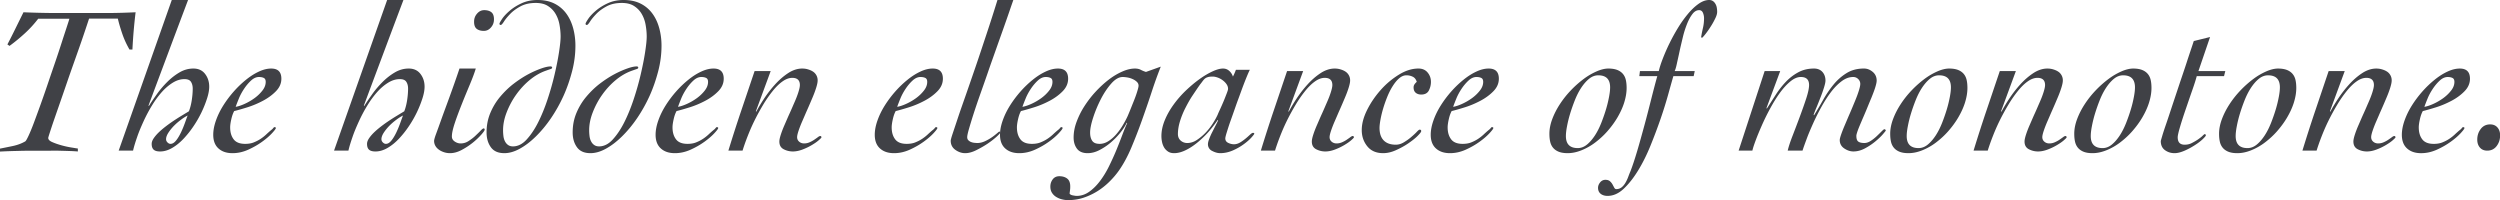
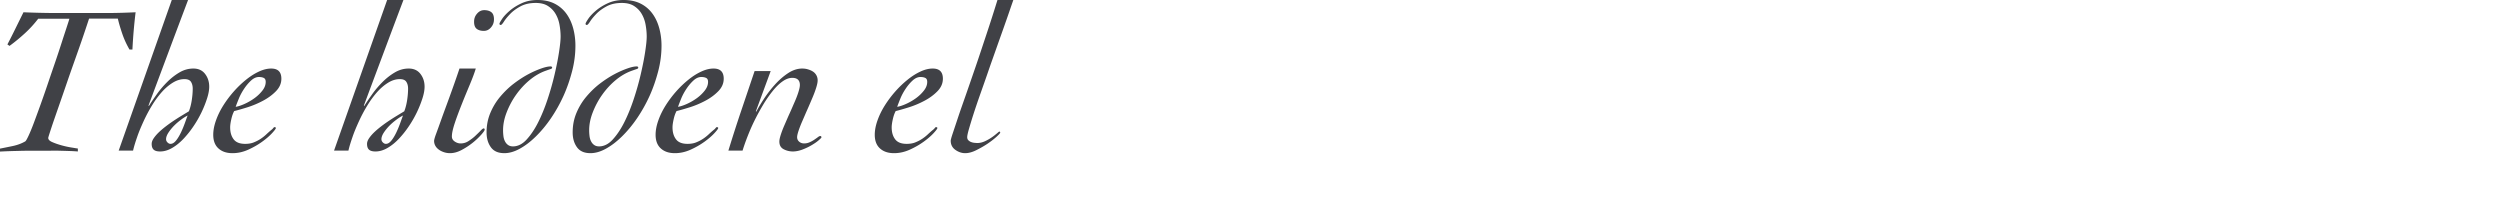
<svg xmlns="http://www.w3.org/2000/svg" id="_レイヤー_2" data-name="レイヤー 2" width="236.35" height="18.92">
  <defs>
    <style>.cls-1{fill:#404146;stroke-width:0}.cls-2{isolation:isolate}</style>
  </defs>
  <g id="_レイヤー_1-2" data-name="レイヤー 1">
    <g id="The_hidden_elegance_of_monotone._" data-name="The hidden elegance of monotone." class="cls-2">
      <g class="cls-2">
        <path class="cls-1" d="M3.62 1.76c-.39.51-.81.97-1.27 1.39S1.41 3.97.9 4.34L.7 4.2c.27-.51.52-1.01.77-1.52s.5-1.01.75-1.52c.89.04 1.79.06 2.68.07h5.31c.86 0 1.73-.03 2.61-.07a49.238 49.238 0 00-.3 3.52h-.28c-.27-.47-.49-.94-.66-1.43-.17-.49-.32-.98-.44-1.49H8.42a140.169 140.169 0 01-.74 2.2c-.19.55-.4 1.14-.63 1.79-.23.65-.46 1.3-.69 1.97-.23.67-.45 1.31-.67 1.94-.22.63-.41 1.18-.58 1.67-.17.49-.3.89-.4 1.2-.1.31-.15.48-.15.51 0 .15.12.28.37.39s.53.21.85.3.63.16.94.21.52.09.64.1v.28c-.15-.01-.38-.03-.69-.04-.31-.01-.66-.02-1.05-.03s-.79 0-1.2 0H3.3c-.56 0-1.11 0-1.65.02-.54.01-1.09.03-1.65.06v-.28c.4-.08.81-.16 1.23-.25.42-.09.8-.23 1.15-.43.07-.04.17-.22.32-.54.15-.32.32-.73.51-1.24s.4-1.08.63-1.72c.23-.64.46-1.3.69-1.98.23-.68.46-1.35.69-2.02s.43-1.28.61-1.84.34-1.04.47-1.44c.13-.4.22-.67.26-.82H3.62zM16.24 0h1.54c-.6 1.59-1.22 3.24-1.86 4.95-.64 1.71-1.27 3.39-1.88 5.03l.04.04c.21-.35.47-.72.76-1.13.29-.41.62-.79.98-1.15s.75-.66 1.16-.9c.41-.24.85-.36 1.3-.36.48 0 .85.17 1.11.51.26.34.39.74.39 1.21 0 .29-.06.65-.19 1.06a10.309 10.309 0 01-1.28 2.65c-.3.45-.62.85-.96 1.21-.34.36-.7.65-1.08.87s-.76.33-1.13.33c-.27 0-.47-.05-.6-.16s-.2-.29-.2-.56c0-.17.07-.36.22-.57.15-.21.33-.41.56-.62.23-.21.48-.41.75-.61s.54-.38.8-.55c.26-.17.5-.31.71-.44s.37-.22.48-.29c.12-.31.21-.66.27-1.05.06-.39.09-.76.09-1.09 0-.27-.06-.48-.17-.65s-.32-.25-.61-.25c-.37 0-.74.11-1.11.34-.37.23-.71.52-1.04.89a8.9 8.9 0 00-.92 1.26c-.29.47-.55.96-.78 1.46s-.44.99-.61 1.48c-.17.49-.31.93-.4 1.33h-1.36L16.24 0zm1.5 10.92c-.16.08-.36.2-.59.37-.23.17-.46.36-.67.57-.21.21-.4.44-.55.67s-.23.44-.23.63c0 .11.04.21.13.3s.18.14.29.14c.19 0 .36-.11.53-.32.17-.21.32-.47.46-.76s.26-.59.37-.89c.11-.3.19-.54.26-.71zm4.02 1.12c0 .47.11.84.33 1.13.22.29.58.43 1.09.43.29 0 .56-.04.79-.13.23-.09.45-.2.65-.33s.39-.28.56-.44.34-.31.5-.44c.07-.05.12-.11.16-.16.04-.05.07-.08.1-.08.09 0 .14.03.14.08 0 .07-.12.23-.36.49s-.55.53-.94.81c-.39.28-.82.53-1.31.75-.49.22-.98.33-1.49.33-.56 0-1-.15-1.33-.45-.33-.3-.49-.73-.49-1.29 0-.43.09-.88.26-1.36.17-.48.4-.95.69-1.41.29-.46.62-.9.99-1.32.37-.42.76-.79 1.17-1.12.41-.33.81-.58 1.22-.77.41-.19.79-.28 1.15-.28.64 0 .96.32.96.96 0 .44-.17.83-.51 1.18-.34.35-.75.65-1.22.9s-.96.46-1.47.62c-.51.16-.93.28-1.26.36-.11.2-.2.45-.27.76s-.11.57-.11.78zm3.36-4.3c0-.19-.06-.31-.18-.37s-.27-.09-.46-.09c-.25 0-.5.11-.74.33-.24.22-.46.48-.66.78-.2.3-.37.61-.5.93s-.23.58-.3.78c.24-.04.52-.13.85-.28.33-.15.64-.33.93-.54.29-.21.54-.45.75-.72s.31-.54.31-.82zM36.6 0h1.54c-.6 1.59-1.22 3.24-1.86 4.95-.64 1.71-1.27 3.39-1.88 5.03l.04.04c.21-.35.47-.72.76-1.13.29-.41.62-.79.98-1.15s.75-.66 1.16-.9c.41-.24.85-.36 1.3-.36.48 0 .85.17 1.11.51.26.34.39.74.39 1.21 0 .29-.06.65-.19 1.06a10.309 10.309 0 01-1.28 2.65c-.3.45-.62.85-.96 1.21-.34.36-.7.65-1.08.87s-.76.33-1.13.33c-.27 0-.47-.05-.6-.16s-.2-.29-.2-.56c0-.17.07-.36.22-.57.15-.21.33-.41.56-.62.23-.21.48-.41.75-.61s.54-.38.8-.55c.26-.17.5-.31.71-.44s.37-.22.48-.29c.12-.31.21-.66.27-1.05.06-.39.09-.76.09-1.09 0-.27-.06-.48-.17-.65s-.32-.25-.61-.25c-.37 0-.74.11-1.11.34-.37.23-.71.52-1.04.89a8.9 8.9 0 00-.92 1.26c-.29.47-.55.96-.78 1.46s-.44.99-.61 1.48c-.17.49-.31.93-.4 1.33h-1.36L36.6 0zm1.5 10.92c-.16.08-.36.2-.59.37-.23.17-.46.36-.67.57-.21.21-.4.44-.55.67s-.23.44-.23.63c0 .11.04.21.13.3s.18.14.29.14c.19 0 .36-.11.53-.32.17-.21.32-.47.46-.76s.26-.59.37-.89c.11-.3.19-.54.26-.71zm6.88-4.44c-.11.37-.29.86-.54 1.46-.25.6-.51 1.22-.76 1.85-.25.63-.48 1.23-.67 1.8-.19.57-.29 1-.29 1.31 0 .2.09.36.27.48.18.12.36.18.55.18.27 0 .52-.07.75-.22.23-.15.45-.31.64-.49s.36-.34.5-.49c.14-.15.24-.22.29-.22.07 0 .1.04.1.12 0 .07-.1.22-.31.46a6.711 6.711 0 01-1.85 1.45c-.39.21-.76.31-1.12.31-.16 0-.33-.02-.5-.07s-.34-.12-.49-.22c-.15-.1-.28-.22-.37-.37a.94.94 0 01-.14-.5c0-.09.06-.32.19-.67.13-.35.3-.82.51-1.41.21-.59.47-1.28.76-2.08.29-.8.61-1.69.94-2.68h1.54zm.8-5.52c.29 0 .52.07.68.2.16.13.24.35.24.66s-.09.55-.28.77c-.19.22-.41.33-.68.33-.29 0-.52-.07-.68-.2-.16-.13-.24-.35-.24-.66s.09-.55.28-.77c.19-.22.41-.33.68-.33zM46 12.52c0-.67.12-1.28.36-1.85.24-.57.55-1.08.94-1.54.39-.46.81-.87 1.27-1.22s.92-.65 1.37-.89c.45-.24.87-.42 1.24-.55.37-.13.66-.19.86-.19.11 0 .16.04.16.12 0 .05-.05.1-.15.13s-.26.09-.49.17c-.52.19-1.02.48-1.5.88s-.9.86-1.27 1.38c-.37.52-.66 1.07-.89 1.66-.23.59-.34 1.15-.34 1.7 0 .16.01.33.03.51s.06.34.13.49c.07.15.16.27.29.37.13.1.29.15.49.15.45 0 .88-.21 1.27-.63s.76-.96 1.09-1.61c.33-.65.63-1.38.9-2.19s.49-1.59.67-2.36c.18-.77.32-1.47.42-2.12.1-.65.15-1.14.15-1.47 0-.39-.04-.77-.11-1.15s-.2-.72-.38-1.02-.42-.54-.72-.73c-.3-.19-.68-.28-1.15-.28-.56 0-1.04.11-1.43.32-.39.21-.72.45-.97.71-.25.26-.45.5-.59.72-.14.22-.24.33-.31.33-.08 0-.12-.04-.12-.12 0-.05.08-.2.24-.44.16-.24.39-.49.7-.76s.68-.51 1.13-.72.96-.32 1.53-.32c.63 0 1.17.12 1.62.35.45.23.82.55 1.11.95.29.4.5.86.64 1.38.14.52.21 1.07.21 1.64 0 .79-.1 1.59-.31 2.4-.21.81-.48 1.6-.82 2.35-.34.75-.74 1.46-1.19 2.12s-.93 1.23-1.43 1.72c-.5.49-1 .87-1.51 1.15-.51.28-.99.42-1.46.42-.59 0-1.01-.19-1.28-.57s-.4-.84-.4-1.39zm8.14 0c0-.67.12-1.28.36-1.85.24-.57.55-1.08.94-1.54.39-.46.81-.87 1.27-1.22s.92-.65 1.37-.89c.45-.24.87-.42 1.24-.55.37-.13.66-.19.86-.19.11 0 .16.04.16.12 0 .05-.05.1-.15.13s-.26.09-.49.17c-.52.19-1.02.48-1.5.88s-.9.86-1.27 1.38c-.37.52-.66 1.07-.89 1.66-.23.59-.34 1.15-.34 1.7 0 .16.01.33.03.51s.06.34.13.49c.07.15.16.27.29.37.13.1.29.15.49.15.45 0 .88-.21 1.27-.63s.76-.96 1.09-1.61c.33-.65.63-1.38.9-2.19s.49-1.59.67-2.36c.18-.77.32-1.47.42-2.12.1-.65.15-1.14.15-1.47 0-.39-.04-.77-.11-1.15s-.2-.72-.38-1.02-.42-.54-.72-.73c-.3-.19-.68-.28-1.15-.28-.56 0-1.04.11-1.43.32-.39.21-.72.45-.97.71-.25.26-.45.5-.59.72-.14.22-.24.33-.31.33-.08 0-.12-.04-.12-.12 0-.05.08-.2.24-.44.16-.24.39-.49.7-.76s.68-.51 1.13-.72.96-.32 1.53-.32c.63 0 1.17.12 1.62.35.45.23.82.55 1.11.95.29.4.5.86.64 1.38.14.52.21 1.07.21 1.64 0 .79-.1 1.59-.31 2.4-.21.81-.48 1.6-.82 2.35-.34.75-.74 1.46-1.19 2.12s-.93 1.23-1.43 1.72c-.5.49-1 .87-1.51 1.15-.51.28-.99.42-1.46.42-.59 0-1.01-.19-1.28-.57s-.4-.84-.4-1.39zm9.44-.48c0 .47.11.84.33 1.13.22.29.58.43 1.09.43.29 0 .56-.04.79-.13.23-.09.45-.2.65-.33s.39-.28.56-.44.34-.31.5-.44c.07-.05.12-.11.16-.16.04-.05.07-.08.1-.08.09 0 .14.03.14.08 0 .07-.12.23-.36.49s-.55.53-.94.81c-.39.28-.82.53-1.31.75-.49.22-.98.33-1.49.33-.56 0-1-.15-1.33-.45-.33-.3-.49-.73-.49-1.29 0-.43.09-.88.26-1.36.17-.48.4-.95.69-1.41.29-.46.62-.9.99-1.32.37-.42.76-.79 1.17-1.12.41-.33.81-.58 1.22-.77.41-.19.79-.28 1.15-.28.64 0 .96.32.96.96 0 .44-.17.83-.51 1.18-.34.35-.75.65-1.22.9s-.96.46-1.47.62c-.51.16-.93.28-1.26.36-.11.2-.2.45-.27.76s-.11.57-.11.78zm3.36-4.3c0-.19-.06-.31-.18-.37s-.27-.09-.46-.09c-.25 0-.5.11-.74.33-.24.22-.46.48-.66.78-.2.3-.37.61-.5.93s-.23.58-.3.78c.24-.04.52-.13.85-.28.33-.15.64-.33.93-.54.29-.21.54-.45.75-.72s.31-.54.31-.82zm5.92-1.02l-1.4 3.8.04.04c.19-.36.43-.77.74-1.24s.65-.91 1.03-1.33.79-.78 1.23-1.07c.44-.29.89-.44 1.34-.44.17 0 .35.02.52.07.17.05.33.11.47.2a.98.98 0 01.47.87c0 .16-.05.39-.14.68-.09.29-.21.61-.36.96s-.3.71-.47 1.09c-.17.38-.32.74-.47 1.08-.15.34-.27.65-.36.92s-.14.48-.14.61c0 .19.07.33.2.44s.29.16.46.16c.19 0 .36-.04.52-.11.16-.07.31-.15.44-.24s.25-.17.34-.24c.09-.07.17-.11.22-.11.03 0 .05 0 .08.03.03.02.04.05.04.09s-.09.13-.26.28c-.17.15-.39.3-.66.46-.27.16-.56.3-.88.42-.32.12-.62.18-.9.18-.31 0-.6-.07-.87-.21-.27-.14-.41-.38-.41-.73 0-.16.05-.38.14-.66.09-.28.21-.59.36-.93.15-.34.3-.7.47-1.07.17-.37.32-.73.47-1.07.15-.34.27-.65.36-.94.09-.29.14-.51.14-.67 0-.45-.24-.68-.72-.68-.31 0-.62.12-.94.35-.32.23-.63.54-.94.93s-.61.82-.9 1.31c-.29.49-.56.98-.81 1.49s-.46 1-.65 1.49-.34.92-.46 1.31h-1.34c.39-1.27.79-2.52 1.21-3.76.42-1.24.84-2.49 1.27-3.76h1.52zm11.44 5.32c0 .47.11.84.33 1.13.22.29.58.43 1.09.43.29 0 .56-.04.79-.13.23-.09.45-.2.65-.33s.39-.28.56-.44.34-.31.5-.44c.07-.05.12-.11.16-.16.04-.05.07-.08.1-.08.09 0 .14.03.14.08 0 .07-.12.23-.36.49s-.55.53-.94.81c-.39.28-.82.53-1.31.75-.49.22-.98.33-1.49.33-.56 0-1-.15-1.33-.45-.33-.3-.49-.73-.49-1.29 0-.43.09-.88.26-1.36.17-.48.4-.95.69-1.41.29-.46.62-.9.99-1.32.37-.42.76-.79 1.17-1.12.41-.33.81-.58 1.22-.77.41-.19.79-.28 1.15-.28.64 0 .96.32.96.96 0 .44-.17.83-.51 1.18-.34.35-.75.65-1.22.9s-.96.46-1.47.62c-.51.16-.93.28-1.26.36-.11.2-.2.45-.27.76s-.11.57-.11.78zm3.36-4.3c0-.19-.06-.31-.18-.37s-.27-.09-.46-.09c-.25 0-.5.11-.74.33-.24.22-.46.48-.66.78-.2.3-.37.61-.5.93s-.23.58-.3.78c.24-.04.52-.13.85-.28.33-.15.64-.33.93-.54.29-.21.54-.45.75-.72s.31-.54.31-.82zM95.8 0c-.08.23-.2.57-.36 1.04s-.35 1.01-.57 1.63c-.22.62-.46 1.29-.71 2-.25.71-.51 1.43-.76 2.16-.25.73-.5 1.43-.74 2.11-.24.68-.45 1.3-.63 1.86s-.32 1.03-.43 1.41c-.11.38-.16.63-.16.75s.03.22.1.29c.07.07.15.13.25.17.1.04.21.07.32.08.11.01.21.02.29.02.24 0 .48-.06.72-.17.24-.11.46-.24.65-.37s.35-.26.48-.37c.13-.11.2-.17.21-.17.07 0 .1.03.1.1 0 .04-.11.17-.34.38-.23.21-.51.43-.85.66-.34.23-.7.43-1.08.62-.38.19-.73.28-1.05.28s-.64-.11-.93-.32c-.29-.21-.43-.5-.43-.86 0-.07.06-.3.19-.69l.51-1.53c.21-.63.47-1.36.76-2.19.29-.83.6-1.73.93-2.69.33-.96.66-1.97 1.01-3.02S93.97 1.07 94.3 0h1.5z" />
-         <path class="cls-1" d="M96.14 12.04c0 .47.11.84.33 1.13.22.29.58.43 1.09.43.29 0 .56-.04.79-.13.23-.09.45-.2.65-.33s.39-.28.56-.44.34-.31.5-.44c.07-.05.12-.11.16-.16.04-.05.07-.08.1-.08.09 0 .14.03.14.08 0 .07-.12.23-.36.49s-.55.53-.94.81c-.39.28-.82.53-1.31.75-.49.22-.98.33-1.49.33-.56 0-1-.15-1.33-.45-.33-.3-.49-.73-.49-1.29 0-.43.09-.88.26-1.36.17-.48.4-.95.69-1.41.29-.46.62-.9.99-1.32.37-.42.76-.79 1.17-1.12.41-.33.81-.58 1.22-.77.41-.19.79-.28 1.15-.28.64 0 .96.32.96.96 0 .44-.17.83-.51 1.18-.34.35-.75.65-1.22.9s-.96.46-1.47.62c-.51.16-.93.28-1.26.36-.11.2-.2.45-.27.76s-.11.57-.11.78zm3.36-4.3c0-.19-.06-.31-.18-.37s-.27-.09-.46-.09c-.25 0-.5.11-.74.33-.24.22-.46.48-.66.78-.2.3-.37.61-.5.93s-.23.58-.3.78c.24-.04.52-.13.85-.28.33-.15.64-.33.93-.54.29-.21.54-.45.75-.72s.31-.54.31-.82zm10.24-1.44c-.28.71-.57 1.5-.86 2.39-.29.89-.6 1.78-.92 2.68-.32.9-.66 1.77-1.01 2.6-.35.83-.74 1.54-1.15 2.13-.28.4-.6.77-.95 1.11-.35.34-.73.64-1.14.89-.41.25-.84.45-1.3.6s-.94.22-1.45.22c-.19 0-.38-.03-.58-.08-.2-.05-.38-.13-.54-.23-.16-.1-.29-.23-.39-.39-.1-.16-.15-.35-.15-.58 0-.25.07-.48.22-.68.15-.2.36-.3.63-.3.31 0 .56.08.75.23.19.15.28.4.28.73 0 .11 0 .22-.02.34-.01.12-.03.23-.04.34.04.08.14.14.3.17.16.03.28.05.36.05.43 0 .82-.13 1.19-.39s.71-.6 1.02-1.01c.31-.41.6-.88.85-1.39.25-.51.49-1.03.7-1.54.21-.51.4-1 .57-1.45.17-.45.32-.82.45-1.1l-.04-.04c-.13.29-.34.61-.61.95a6.8 6.8 0 01-.92.94c-.34.29-.7.52-1.07.71-.37.19-.74.28-1.1.28-.45 0-.79-.14-1-.42-.21-.28-.32-.63-.32-1.06 0-.48.09-.97.28-1.48s.43-1 .74-1.48.66-.94 1.06-1.37c.4-.43.81-.81 1.24-1.14.43-.33.86-.58 1.29-.77.43-.19.83-.28 1.19-.28.21 0 .4.04.55.12s.32.15.49.2l1.4-.5zm-6.68 6.24c0 .31.06.56.19.76.13.2.36.3.71.3.28 0 .55-.08.82-.25.27-.17.51-.38.73-.63.22-.25.42-.52.59-.8.17-.28.31-.53.42-.76.07-.13.16-.35.28-.64s.24-.6.37-.92c.13-.32.24-.62.33-.91s.14-.48.14-.59c0-.13-.05-.25-.15-.35-.1-.1-.23-.19-.38-.26s-.32-.13-.49-.16-.33-.05-.48-.05c-.36 0-.72.21-1.09.63-.37.42-.7.92-.99 1.49s-.53 1.15-.72 1.74c-.19.59-.28 1.05-.28 1.4zm15.1-5.94c-.09.17-.21.45-.36.82-.15.37-.31.79-.48 1.26-.17.47-.35.94-.52 1.43-.17.49-.33.94-.48 1.36-.15.42-.26.78-.35 1.07-.09.29-.13.47-.13.54 0 .2.09.34.28.43.19.09.37.13.54.13.2 0 .39-.06.58-.17.19-.11.36-.24.52-.37.16-.13.3-.26.42-.37s.21-.17.28-.17c.08 0 .12.03.12.08 0 .04-.09.16-.27.36-.18.2-.42.41-.72.63-.3.22-.64.42-1.03.59-.39.17-.79.26-1.2.26-.24 0-.49-.07-.76-.21a.687.687 0 01-.4-.65c0-.12.04-.28.12-.49.08-.21.17-.42.28-.63s.21-.42.32-.63c.11-.21.19-.37.24-.49l-.04-.04c-.19.29-.44.62-.75.99s-.66.71-1.03 1.03c-.37.32-.76.59-1.17.8-.41.21-.8.32-1.17.32-.23 0-.42-.05-.57-.15-.15-.1-.28-.23-.37-.38-.09-.15-.16-.33-.2-.52s-.06-.38-.06-.57c0-.49.11-.99.32-1.5.21-.51.49-1 .83-1.47.34-.47.73-.92 1.16-1.33.43-.41.86-.77 1.29-1.08.43-.31.84-.55 1.23-.73.39-.18.72-.27.99-.27.23 0 .42.07.59.22.17.15.28.33.35.54.12-.23.21-.44.28-.64h1.32zm-6.8 6.08c0 .25.09.46.26.61s.38.23.62.23c.31 0 .61-.09.9-.28.29-.19.57-.42.83-.69.26-.27.49-.57.69-.88.2-.31.35-.59.46-.83.04-.11.12-.28.23-.52s.22-.49.33-.75c.11-.26.2-.5.29-.73.09-.23.13-.37.13-.44 0-.16-.05-.31-.15-.45s-.22-.26-.37-.37c-.15-.11-.3-.19-.47-.25-.17-.06-.32-.09-.45-.09-.17 0-.32.01-.43.04s-.21.07-.29.13c-.08.06-.15.14-.22.23s-.15.21-.26.34c-.23.32-.46.67-.71 1.04s-.47.77-.68 1.18c-.21.41-.38.83-.51 1.25s-.2.83-.2 1.23zm11.84-5.96l-1.4 3.8.04.04c.19-.36.43-.77.74-1.24s.65-.91 1.03-1.33.79-.78 1.23-1.07c.44-.29.89-.44 1.34-.44.17 0 .35.02.52.07.17.05.33.11.47.2a.98.98 0 01.47.87c0 .16-.05.39-.14.68-.09.29-.21.61-.36.96s-.3.71-.47 1.09-.32.74-.47 1.08c-.15.34-.27.65-.36.92-.09.27-.14.48-.14.61 0 .19.07.33.2.44.13.11.29.16.46.16.19 0 .36-.04.52-.11.16-.07.31-.15.44-.24s.25-.17.34-.24c.09-.07.17-.11.22-.11.03 0 .05 0 .08.03.03.02.04.05.04.09s-.09.13-.26.28c-.17.15-.39.3-.66.46-.27.16-.56.3-.88.42-.32.12-.62.18-.9.18-.31 0-.6-.07-.87-.21-.27-.14-.41-.38-.41-.73 0-.16.05-.38.14-.66.09-.28.21-.59.36-.93.15-.34.3-.7.47-1.07.17-.37.32-.73.47-1.07s.27-.65.36-.94c.09-.29.14-.51.14-.67 0-.45-.24-.68-.72-.68-.31 0-.62.12-.94.35-.32.23-.63.54-.94.93s-.61.82-.9 1.31c-.29.49-.56.98-.81 1.49s-.46 1-.65 1.49-.34.92-.46 1.31h-1.34c.39-1.27.79-2.52 1.21-3.76s.84-2.49 1.27-3.76h1.52zm7.22 5.38c0 .51.13.9.39 1.17s.64.41 1.15.41c.25 0 .5-.07.75-.22s.48-.31.69-.49c.21-.18.39-.34.53-.49.14-.15.23-.22.27-.22s.08 0 .11.02c.03.01.05.05.05.12 0 .08-.12.23-.35.46-.23.23-.53.46-.88.7-.35.24-.74.45-1.16.64s-.82.28-1.21.28c-.64 0-1.14-.21-1.49-.64-.35-.43-.53-.94-.53-1.54s.17-1.22.5-1.89c.33-.67.76-1.3 1.28-1.89.52-.59 1.1-1.07 1.73-1.46.63-.39 1.25-.58 1.85-.58.36 0 .65.12.86.37.21.25.32.54.32.89 0 .29-.07.57-.2.82s-.37.38-.72.38c-.21 0-.39-.06-.52-.17-.13-.11-.2-.28-.2-.51 0-.11.03-.2.09-.29.06-.09.13-.16.21-.23-.07-.23-.19-.39-.37-.48-.18-.09-.38-.14-.61-.14-.24 0-.47.1-.69.29s-.42.44-.61.74-.36.64-.51 1.01-.28.74-.39 1.11c-.11.37-.19.71-.25 1.04-.06.33-.09.59-.09.79zm6.44-.06c0 .47.11.84.33 1.13.22.29.58.43 1.09.43.29 0 .56-.04.79-.13.23-.09.45-.2.65-.33s.39-.28.56-.44c.17-.16.34-.31.5-.44.07-.05.12-.11.16-.16.04-.05.07-.08.1-.08.09 0 .14.03.14.08 0 .07-.12.23-.36.49s-.55.53-.94.81-.82.53-1.31.75c-.49.22-.98.33-1.49.33-.56 0-1-.15-1.33-.45s-.49-.73-.49-1.29c0-.43.09-.88.26-1.36.17-.48.4-.95.69-1.41.29-.46.62-.9.99-1.32.37-.42.76-.79 1.17-1.12.41-.33.81-.58 1.22-.77.41-.19.79-.28 1.15-.28.64 0 .96.32.96.96 0 .44-.17.83-.51 1.18-.34.35-.75.65-1.22.9s-.96.46-1.47.62c-.51.16-.93.28-1.26.36-.11.2-.2.45-.27.76s-.11.57-.11.78zm3.36-4.3c0-.19-.06-.31-.18-.37s-.27-.09-.46-.09c-.25 0-.5.11-.74.33s-.46.48-.66.78c-.2.3-.37.61-.5.93-.13.32-.23.58-.3.78.24-.04.52-.13.85-.28.33-.15.64-.33.93-.54.29-.21.54-.45.75-.72.21-.27.31-.54.31-.82zm13.56.58c0 .44-.08.9-.23 1.38-.15.48-.37.95-.64 1.41s-.59.89-.95 1.3c-.36.41-.75.76-1.16 1.07-.41.31-.84.55-1.29.73-.45.18-.88.27-1.31.27-.35 0-.63-.05-.85-.14-.22-.09-.4-.22-.53-.38s-.22-.35-.27-.58c-.05-.23-.07-.47-.07-.74 0-.44.09-.9.27-1.38.18-.48.42-.95.72-1.41s.64-.89 1.03-1.3c.39-.41.79-.76 1.2-1.07s.83-.55 1.24-.73c.41-.18.79-.27 1.12-.27s.63.05.85.14c.22.09.4.22.53.38s.22.35.27.58c.05.23.07.47.07.74zm-2.68-1.2c-.31 0-.6.11-.87.33s-.52.51-.75.86-.43.75-.6 1.18c-.17.43-.32.86-.45 1.29-.13.43-.22.82-.29 1.19-.07.37-.1.66-.1.89 0 .76.37 1.14 1.12 1.14.31 0 .6-.11.87-.33.27-.22.52-.51.75-.86.23-.35.43-.75.6-1.18.17-.43.32-.86.45-1.29.13-.43.22-.82.29-1.19.07-.37.1-.66.1-.89 0-.76-.37-1.14-1.12-1.14zm3.88.08l.06-.48h1.78c.07-.29.18-.66.35-1.1a18.356 18.356 0 011.42-2.91c.3-.5.62-.95.95-1.35.33-.4.67-.73 1.02-.98s.69-.38 1.02-.38c.15 0 .27.04.37.11.1.07.18.17.24.28s.1.23.12.36c.02.13.03.25.03.37 0 .16-.05.35-.16.58-.11.23-.23.46-.38.7-.15.24-.3.47-.46.68a5 5 0 01-.4.48l-.12-.02c.05-.31.11-.61.18-.91.07-.3.1-.6.1-.91 0-.16-.03-.33-.1-.5-.07-.17-.19-.26-.36-.26-.24 0-.45.12-.64.37s-.36.56-.51.94-.29.8-.4 1.27c-.11.47-.22.91-.31 1.34-.09.43-.18.81-.25 1.14s-.14.57-.21.7h1.9l-.1.48h-1.92c-.12.41-.28.98-.48 1.7-.2.72-.44 1.5-.73 2.34s-.61 1.69-.96 2.55c-.35.86-.74 1.64-1.17 2.34-.43.7-.88 1.27-1.36 1.72-.48.45-.99.67-1.52.67-.25 0-.47-.06-.64-.19-.17-.13-.26-.32-.26-.57 0-.19.07-.36.2-.52.13-.16.3-.24.5-.24.19 0 .33.05.43.14.1.09.18.19.24.3.06.11.11.21.16.3s.11.14.19.14c.2 0 .37-.06.51-.17.14-.11.26-.26.36-.43.1-.17.19-.36.26-.55s.14-.37.21-.53c.2-.51.41-1.15.64-1.92.23-.77.45-1.58.68-2.42s.44-1.67.65-2.5.4-1.55.57-2.16h-1.7zm11.84-.48h1.48l-1.3 3.5.04.04c.27-.41.54-.84.83-1.29.29-.45.6-.85.95-1.22s.74-.67 1.18-.91c.44-.24.94-.36 1.5-.36.33 0 .6.11.79.32.19.21.29.49.29.82 0 .15-.05.37-.14.66-.09.29-.2.6-.33.93-.13.33-.25.64-.38.95s-.22.54-.27.7l.04.04c.28-.45.57-.94.86-1.46.29-.52.62-1 .98-1.44.36-.44.77-.8 1.24-1.09.47-.29 1.01-.43 1.64-.43.31 0 .58.11.83.32.25.21.37.49.37.82 0 .15-.05.37-.14.66-.09.29-.22.62-.36.97-.15.35-.3.72-.46 1.11s-.32.75-.46 1.08-.27.63-.36.88c-.09.25-.14.43-.14.52 0 .28.06.46.19.55.13.09.32.13.57.13.2 0 .4-.07.6-.2.2-.13.39-.28.57-.45.18-.17.33-.32.46-.45s.21-.2.25-.2c.03 0 .06 0 .09.03.03.02.05.05.05.09 0 .03-.09.14-.27.35s-.41.43-.7.67c-.29.24-.61.46-.98.66s-.74.3-1.11.3c-.3 0-.59-.1-.87-.29s-.42-.46-.42-.79c0-.11.05-.29.14-.55.09-.26.21-.56.36-.91s.3-.71.47-1.1c.17-.39.32-.76.47-1.12.15-.36.27-.68.36-.97.09-.29.14-.5.14-.65 0-.19-.07-.34-.2-.47a.648.648 0 00-.48-.19c-.36 0-.72.13-1.07.39-.35.26-.69.6-1.01 1.02-.32.42-.62.89-.91 1.41-.29.52-.55 1.04-.78 1.55s-.44 1-.61 1.46c-.17.46-.31.84-.4 1.13h-1.4c.08-.35.23-.81.45-1.38s.45-1.17.68-1.79c.23-.62.44-1.21.62-1.76s.27-.98.27-1.27c0-.51-.26-.76-.78-.76-.32 0-.65.14-.99.42-.34.28-.67.64-.99 1.08-.32.44-.62.93-.91 1.46-.29.53-.55 1.06-.78 1.58-.23.52-.43 1-.59 1.43-.16.43-.27.76-.32.99h-1.3l2.46-7.52zM186 8.32c0 .44-.08.9-.23 1.38-.15.48-.37.95-.64 1.41s-.59.89-.95 1.3c-.36.41-.75.76-1.16 1.07s-.84.55-1.29.73c-.45.18-.88.27-1.31.27-.35 0-.63-.05-.85-.14-.22-.09-.4-.22-.53-.38s-.22-.35-.27-.58c-.05-.23-.07-.47-.07-.74 0-.44.09-.9.27-1.38.18-.48.42-.95.72-1.41.3-.46.64-.89 1.03-1.3.39-.41.79-.76 1.2-1.07s.83-.55 1.24-.73c.41-.18.79-.27 1.12-.27s.63.05.85.14c.22.09.4.22.53.38s.22.35.27.58.07.47.07.74zm-2.68-1.2c-.31 0-.6.11-.87.33-.27.22-.52.51-.75.86-.23.35-.43.75-.6 1.18-.17.43-.32.86-.45 1.29-.13.43-.22.82-.29 1.19-.07.37-.1.66-.1.89 0 .76.37 1.14 1.12 1.14.31 0 .6-.11.87-.33.27-.22.52-.51.75-.86s.43-.75.6-1.18c.17-.43.32-.86.45-1.29.13-.43.22-.82.29-1.19s.1-.66.1-.89c0-.76-.37-1.14-1.12-1.14zm7.26-.4l-1.4 3.8.04.04c.19-.36.43-.77.74-1.24s.65-.91 1.03-1.33.79-.78 1.23-1.07c.44-.29.89-.44 1.34-.44.17 0 .35.02.52.07.17.05.33.11.47.2a.98.98 0 01.47.87c0 .16-.05.39-.14.68-.09.29-.21.61-.36.96s-.3.71-.47 1.09c-.17.38-.32.74-.47 1.08-.15.34-.27.65-.36.92-.09.27-.14.48-.14.61 0 .19.07.33.2.44.13.11.29.16.46.16.19 0 .36-.04.52-.11s.31-.15.44-.24.25-.17.34-.24c.09-.07.17-.11.22-.11.03 0 .05 0 .08.03.03.02.04.05.04.09s-.09.13-.26.28c-.17.15-.39.3-.66.46-.27.16-.56.3-.88.42-.32.12-.62.18-.9.18-.31 0-.6-.07-.87-.21s-.41-.38-.41-.73c0-.16.05-.38.14-.66.09-.28.21-.59.36-.93s.3-.7.47-1.07c.17-.37.32-.73.47-1.07.15-.34.27-.65.36-.94.09-.29.14-.51.14-.67 0-.45-.24-.68-.72-.68-.31 0-.62.12-.94.35-.32.23-.63.54-.94.93s-.61.82-.9 1.31c-.29.49-.56.98-.81 1.49s-.46 1-.65 1.49-.34.92-.46 1.31h-1.34c.39-1.27.79-2.52 1.21-3.76.42-1.24.84-2.49 1.27-3.76h1.52zm12.82 1.6c0 .44-.08.9-.23 1.38-.15.48-.37.95-.64 1.41s-.59.89-.95 1.3c-.36.41-.75.76-1.16 1.07s-.84.55-1.29.73c-.45.18-.88.27-1.31.27-.35 0-.63-.05-.85-.14-.22-.09-.4-.22-.53-.38s-.22-.35-.27-.58c-.05-.23-.07-.47-.07-.74 0-.44.09-.9.27-1.38.18-.48.42-.95.72-1.41.3-.46.64-.89 1.03-1.3.39-.41.79-.76 1.2-1.07s.83-.55 1.24-.73c.41-.18.79-.27 1.12-.27s.63.05.85.14c.22.09.4.22.53.38s.22.35.27.58.07.47.07.74zm-2.68-1.2c-.31 0-.6.11-.87.33-.27.22-.52.51-.75.86-.23.35-.43.75-.6 1.18-.17.43-.32.86-.45 1.29-.13.43-.22.82-.29 1.19-.07.37-.1.66-.1.89 0 .76.37 1.14 1.12 1.14.31 0 .6-.11.87-.33.27-.22.52-.51.75-.86s.43-.75.6-1.18c.17-.43.32-.86.45-1.29.13-.43.22-.82.29-1.19s.1-.66.1-.89c0-.76-.37-1.14-1.12-1.14zm9.54.08h-2.58c-.08.31-.22.75-.42 1.32s-.4 1.16-.61 1.77c-.21.61-.39 1.16-.54 1.67-.15.51-.23.85-.23 1.02 0 .47.22.7.66.7.24 0 .47-.05.68-.16.21-.11.41-.22.58-.34.17-.12.32-.23.43-.34.11-.11.18-.16.19-.16.08 0 .12.04.12.12 0 .05-.1.17-.3.36s-.45.38-.75.57-.62.37-.97.52-.66.23-.94.23c-.35 0-.65-.1-.91-.29-.26-.19-.39-.48-.39-.85 0-.03.05-.19.14-.5.09-.31.22-.7.39-1.19s.35-1.05.56-1.68l.66-1.98c.23-.69.47-1.38.7-2.09s.46-1.38.67-2.02l1.54-.38-1.1 3.22h2.54l-.12.48zm6.83 1.12c0 .44-.08.9-.23 1.38-.15.48-.37.95-.64 1.41s-.59.89-.95 1.3c-.36.41-.75.76-1.16 1.07-.41.31-.84.55-1.29.73-.45.18-.88.27-1.31.27-.35 0-.63-.05-.85-.14-.22-.09-.4-.22-.53-.38s-.22-.35-.27-.58c-.05-.23-.07-.47-.07-.74 0-.44.09-.9.27-1.38.18-.48.42-.95.72-1.41s.64-.89 1.03-1.3c.39-.41.79-.76 1.2-1.07s.83-.55 1.24-.73c.41-.18.79-.27 1.12-.27s.63.05.85.14c.22.09.4.22.53.38s.22.35.27.58c.05.23.07.47.07.74zm-2.67-1.2c-.31 0-.6.11-.87.33s-.52.51-.75.86-.43.75-.6 1.18c-.17.43-.32.86-.45 1.29s-.22.82-.29 1.19c-.07.37-.1.66-.1.89 0 .76.37 1.14 1.12 1.14.31 0 .6-.11.87-.33.27-.22.52-.51.75-.86s.43-.75.6-1.18c.17-.43.32-.86.45-1.29.13-.43.22-.82.29-1.19.07-.37.1-.66.1-.89 0-.76-.37-1.14-1.12-1.14zm7.25-.4l-1.4 3.8.04.04c.19-.36.43-.77.74-1.24s.65-.91 1.03-1.33.79-.78 1.23-1.07c.44-.29.89-.44 1.34-.44.17 0 .35.02.52.07.17.05.33.11.47.2a.98.98 0 01.47.87c0 .16-.05.39-.14.68-.09.29-.21.61-.36.96s-.3.71-.47 1.09-.32.74-.47 1.08c-.15.34-.27.65-.36.92-.09.27-.14.48-.14.61 0 .19.07.33.2.44.13.11.29.16.46.16.19 0 .36-.04.52-.11.16-.07.31-.15.44-.24s.25-.17.34-.24c.09-.07.17-.11.22-.11.03 0 .05 0 .08.03.03.02.04.05.04.09s-.09.13-.26.28c-.17.15-.39.3-.66.46-.27.16-.56.3-.88.42-.32.12-.62.18-.9.18-.31 0-.6-.07-.87-.21-.27-.14-.41-.38-.41-.73 0-.16.05-.38.14-.66.09-.28.21-.59.36-.93.15-.34.3-.7.47-1.07.17-.37.32-.73.47-1.07s.27-.65.36-.94c.09-.29.14-.51.14-.67 0-.45-.24-.68-.72-.68-.31 0-.62.12-.94.35-.32.23-.63.54-.94.93s-.61.82-.9 1.31c-.29.49-.56.98-.81 1.49s-.46 1-.65 1.49-.34.92-.46 1.31h-1.34c.39-1.27.79-2.52 1.21-3.76s.84-2.49 1.27-3.76h1.52zm7 5.32c0 .47.11.84.33 1.13.22.29.58.43 1.09.43.29 0 .56-.04.79-.13.23-.09.45-.2.65-.33s.39-.28.56-.44c.17-.16.34-.31.5-.44.07-.05.12-.11.16-.16.04-.05.07-.08.1-.08.09 0 .14.03.14.08 0 .07-.12.23-.36.49s-.55.53-.94.81c-.39.28-.82.53-1.31.75s-.98.33-1.49.33c-.56 0-1-.15-1.33-.45-.33-.3-.49-.73-.49-1.29 0-.43.09-.88.26-1.36.17-.48.4-.95.69-1.41.29-.46.62-.9.99-1.32s.76-.79 1.17-1.12c.41-.33.81-.58 1.22-.77.41-.19.79-.28 1.15-.28.64 0 .96.32.96.96 0 .44-.17.83-.51 1.18s-.75.65-1.22.9-.96.46-1.47.62c-.51.16-.93.28-1.26.36-.11.2-.2.45-.27.76s-.11.57-.11.78zm3.37-4.3c0-.19-.06-.31-.18-.37s-.27-.09-.46-.09c-.25 0-.5.11-.74.33-.24.22-.46.48-.66.78-.2.3-.37.61-.5.93-.13.32-.23.58-.3.78.24-.04.52-.13.85-.28.33-.15.64-.33.93-.54.29-.21.54-.45.75-.72.21-.27.31-.54.31-.82zm3.38 4.02c.28 0 .51.09.68.28.17.19.26.44.26.76 0 .39-.11.72-.33 1.01-.22.29-.52.43-.89.43-.28 0-.51-.09-.68-.28-.17-.19-.26-.44-.26-.76 0-.39.11-.72.33-1.01s.52-.43.89-.43z" />
      </g>
    </g>
  </g>
</svg>